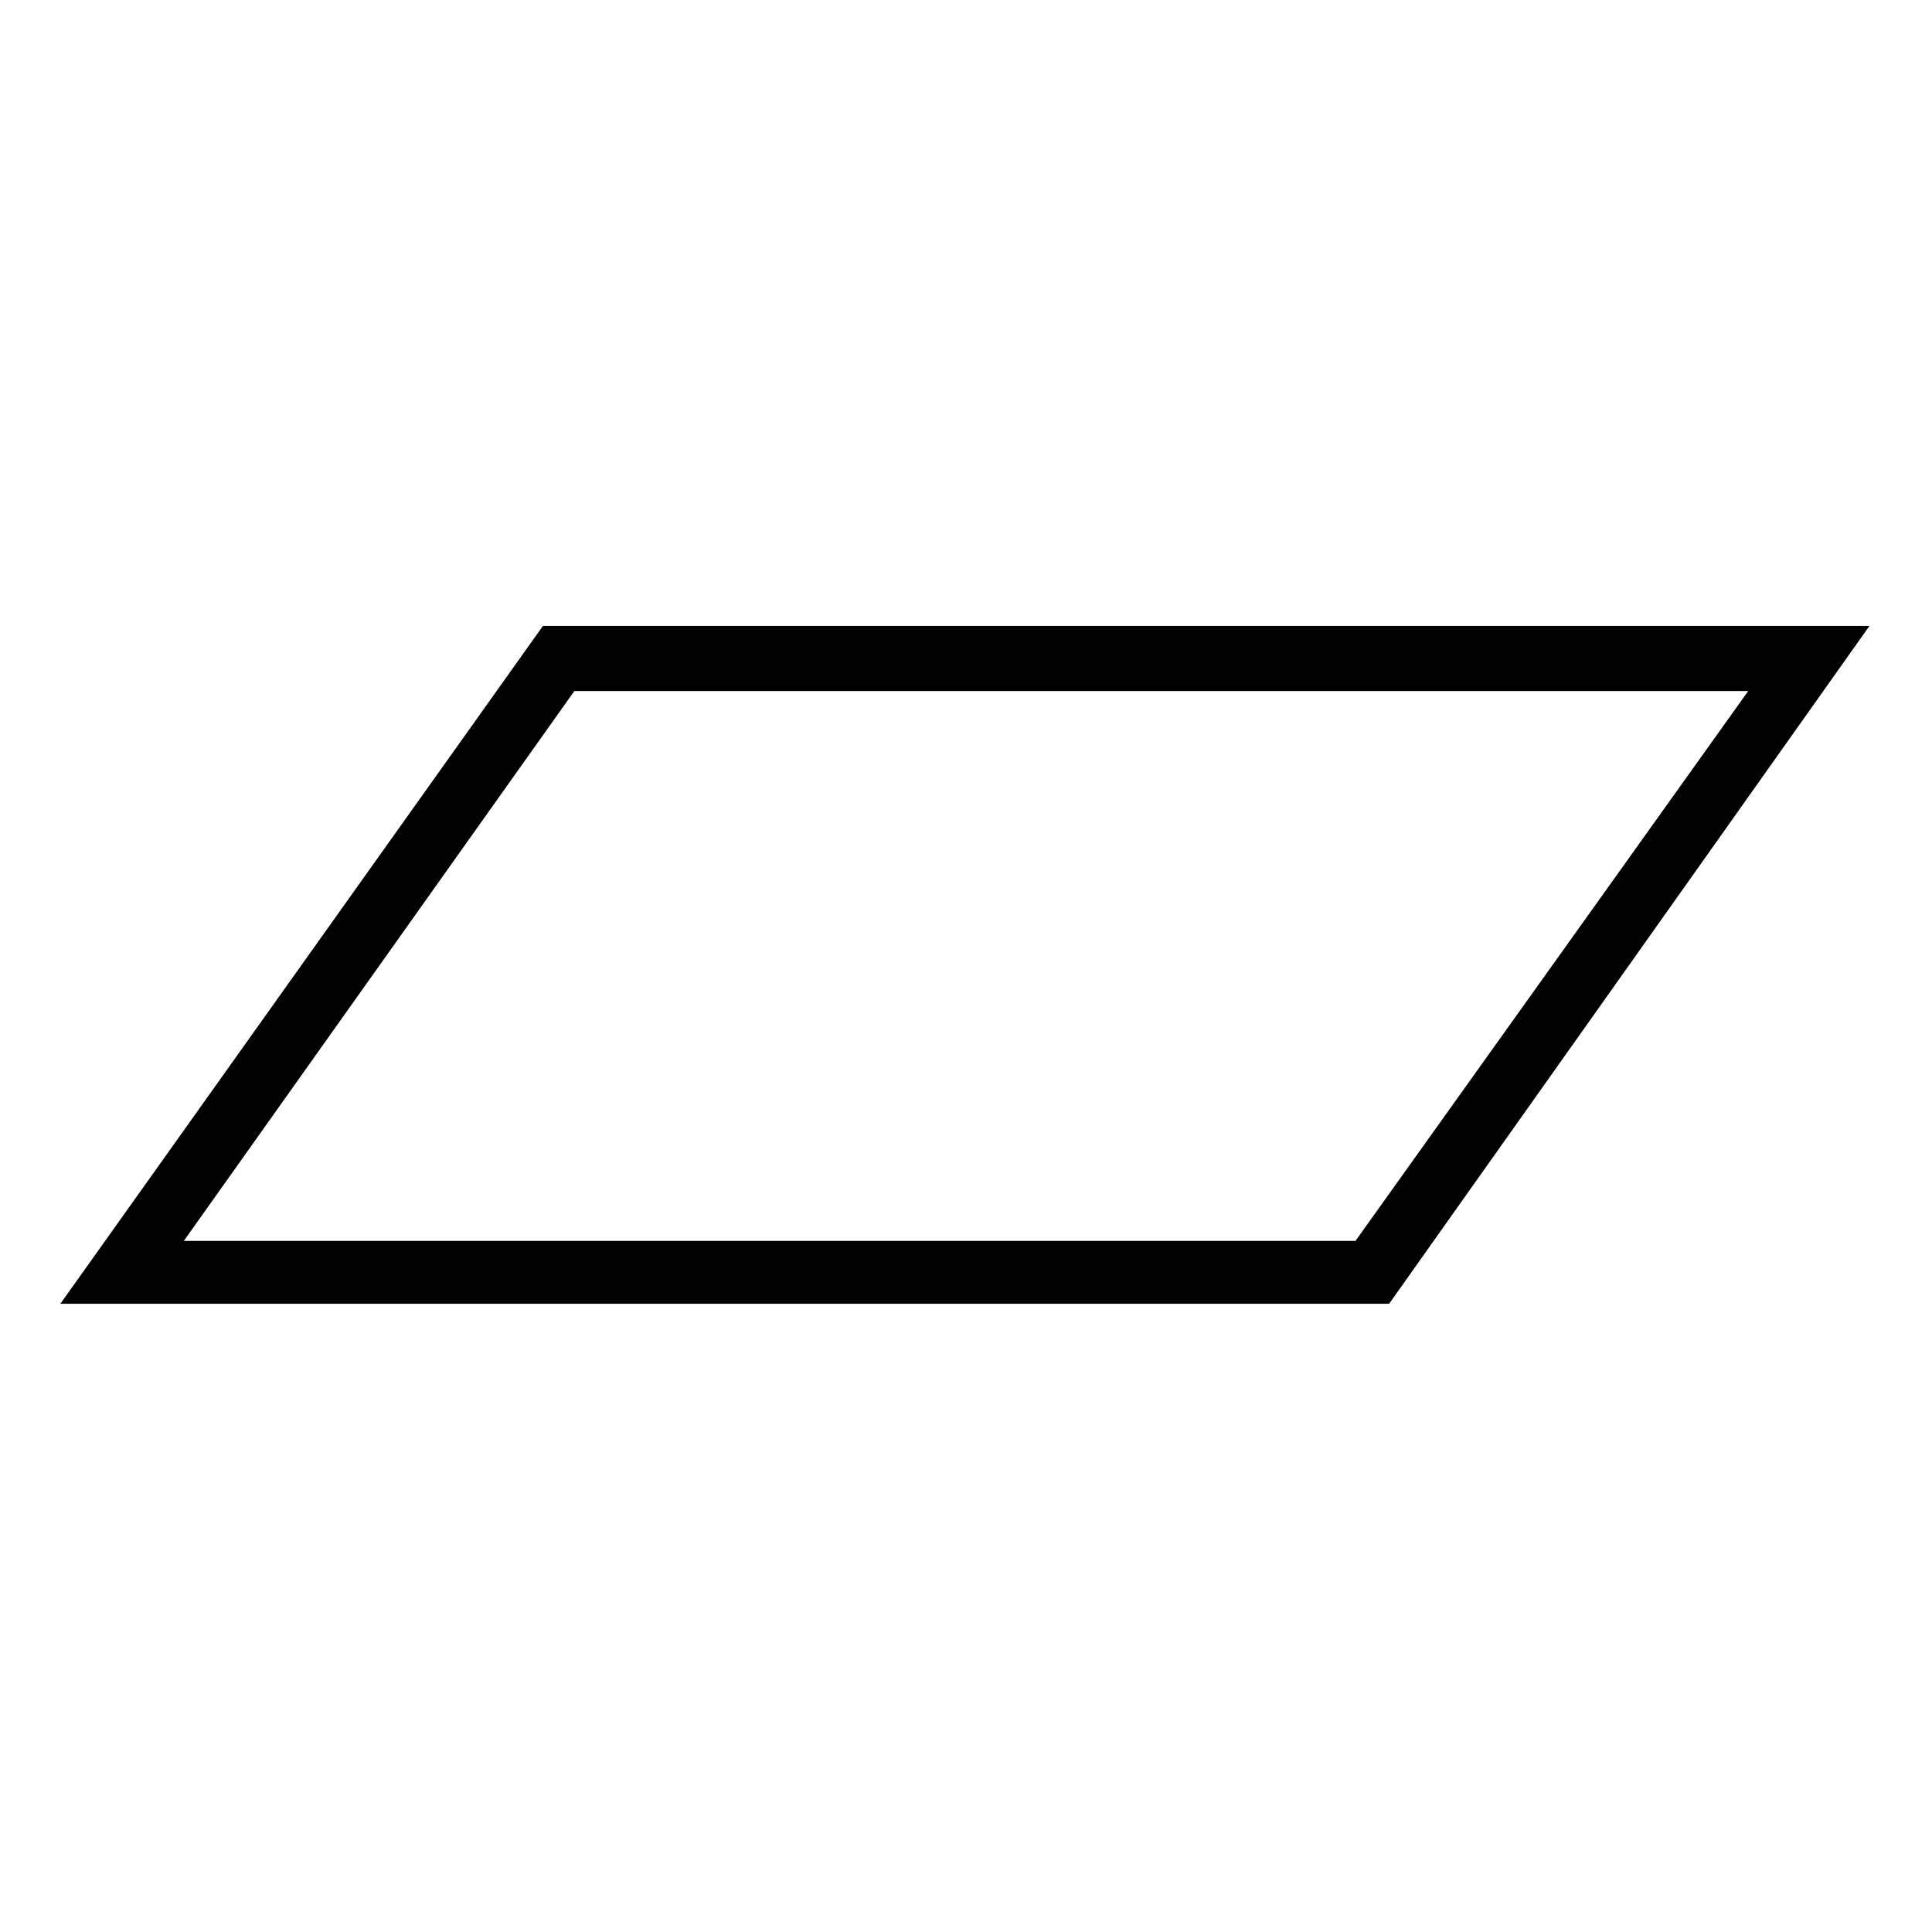
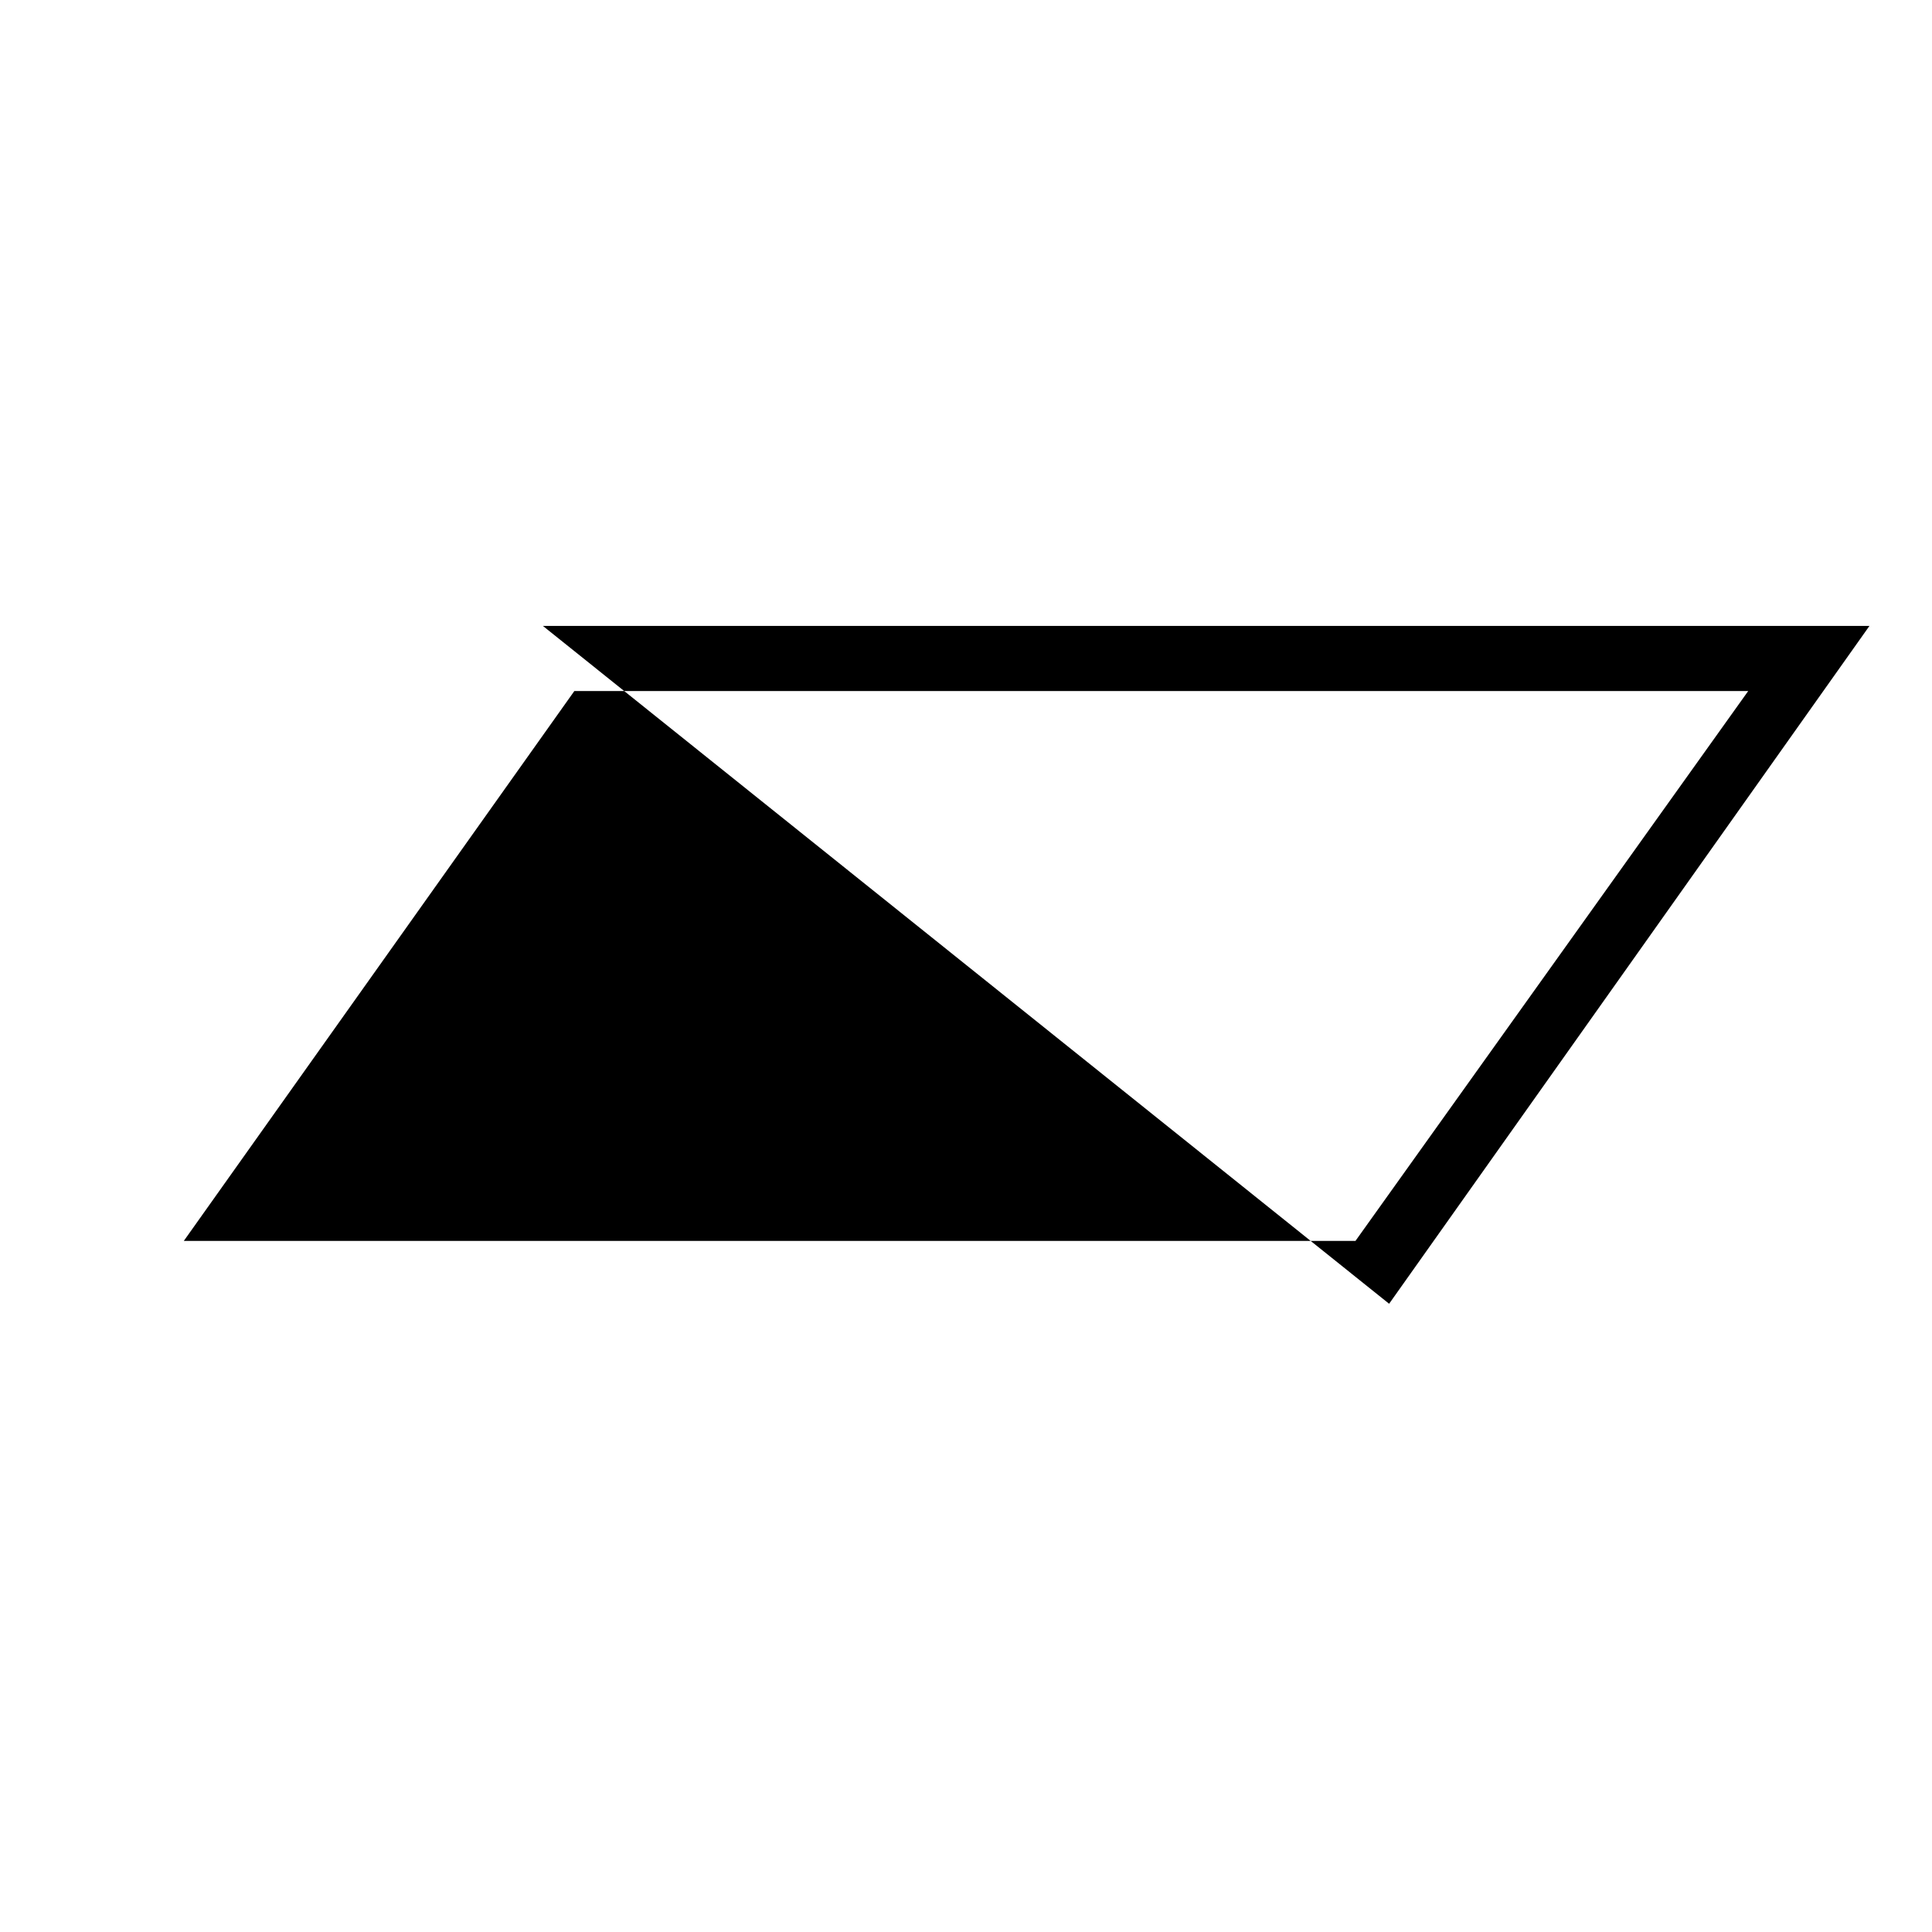
<svg xmlns="http://www.w3.org/2000/svg" fill="#000000" width="800px" height="800px" version="1.1" viewBox="144 144 512 512">
-   <path d="m287.88 309.88h351.54l-127.29 179.63h-352.13zm8.328 17.25h311.09l-104.09 145.73h-310.5z" fill-rule="evenodd" />
+   <path d="m287.88 309.88h351.54l-127.29 179.63zm8.328 17.25h311.09l-104.09 145.73h-310.5z" fill-rule="evenodd" />
</svg>